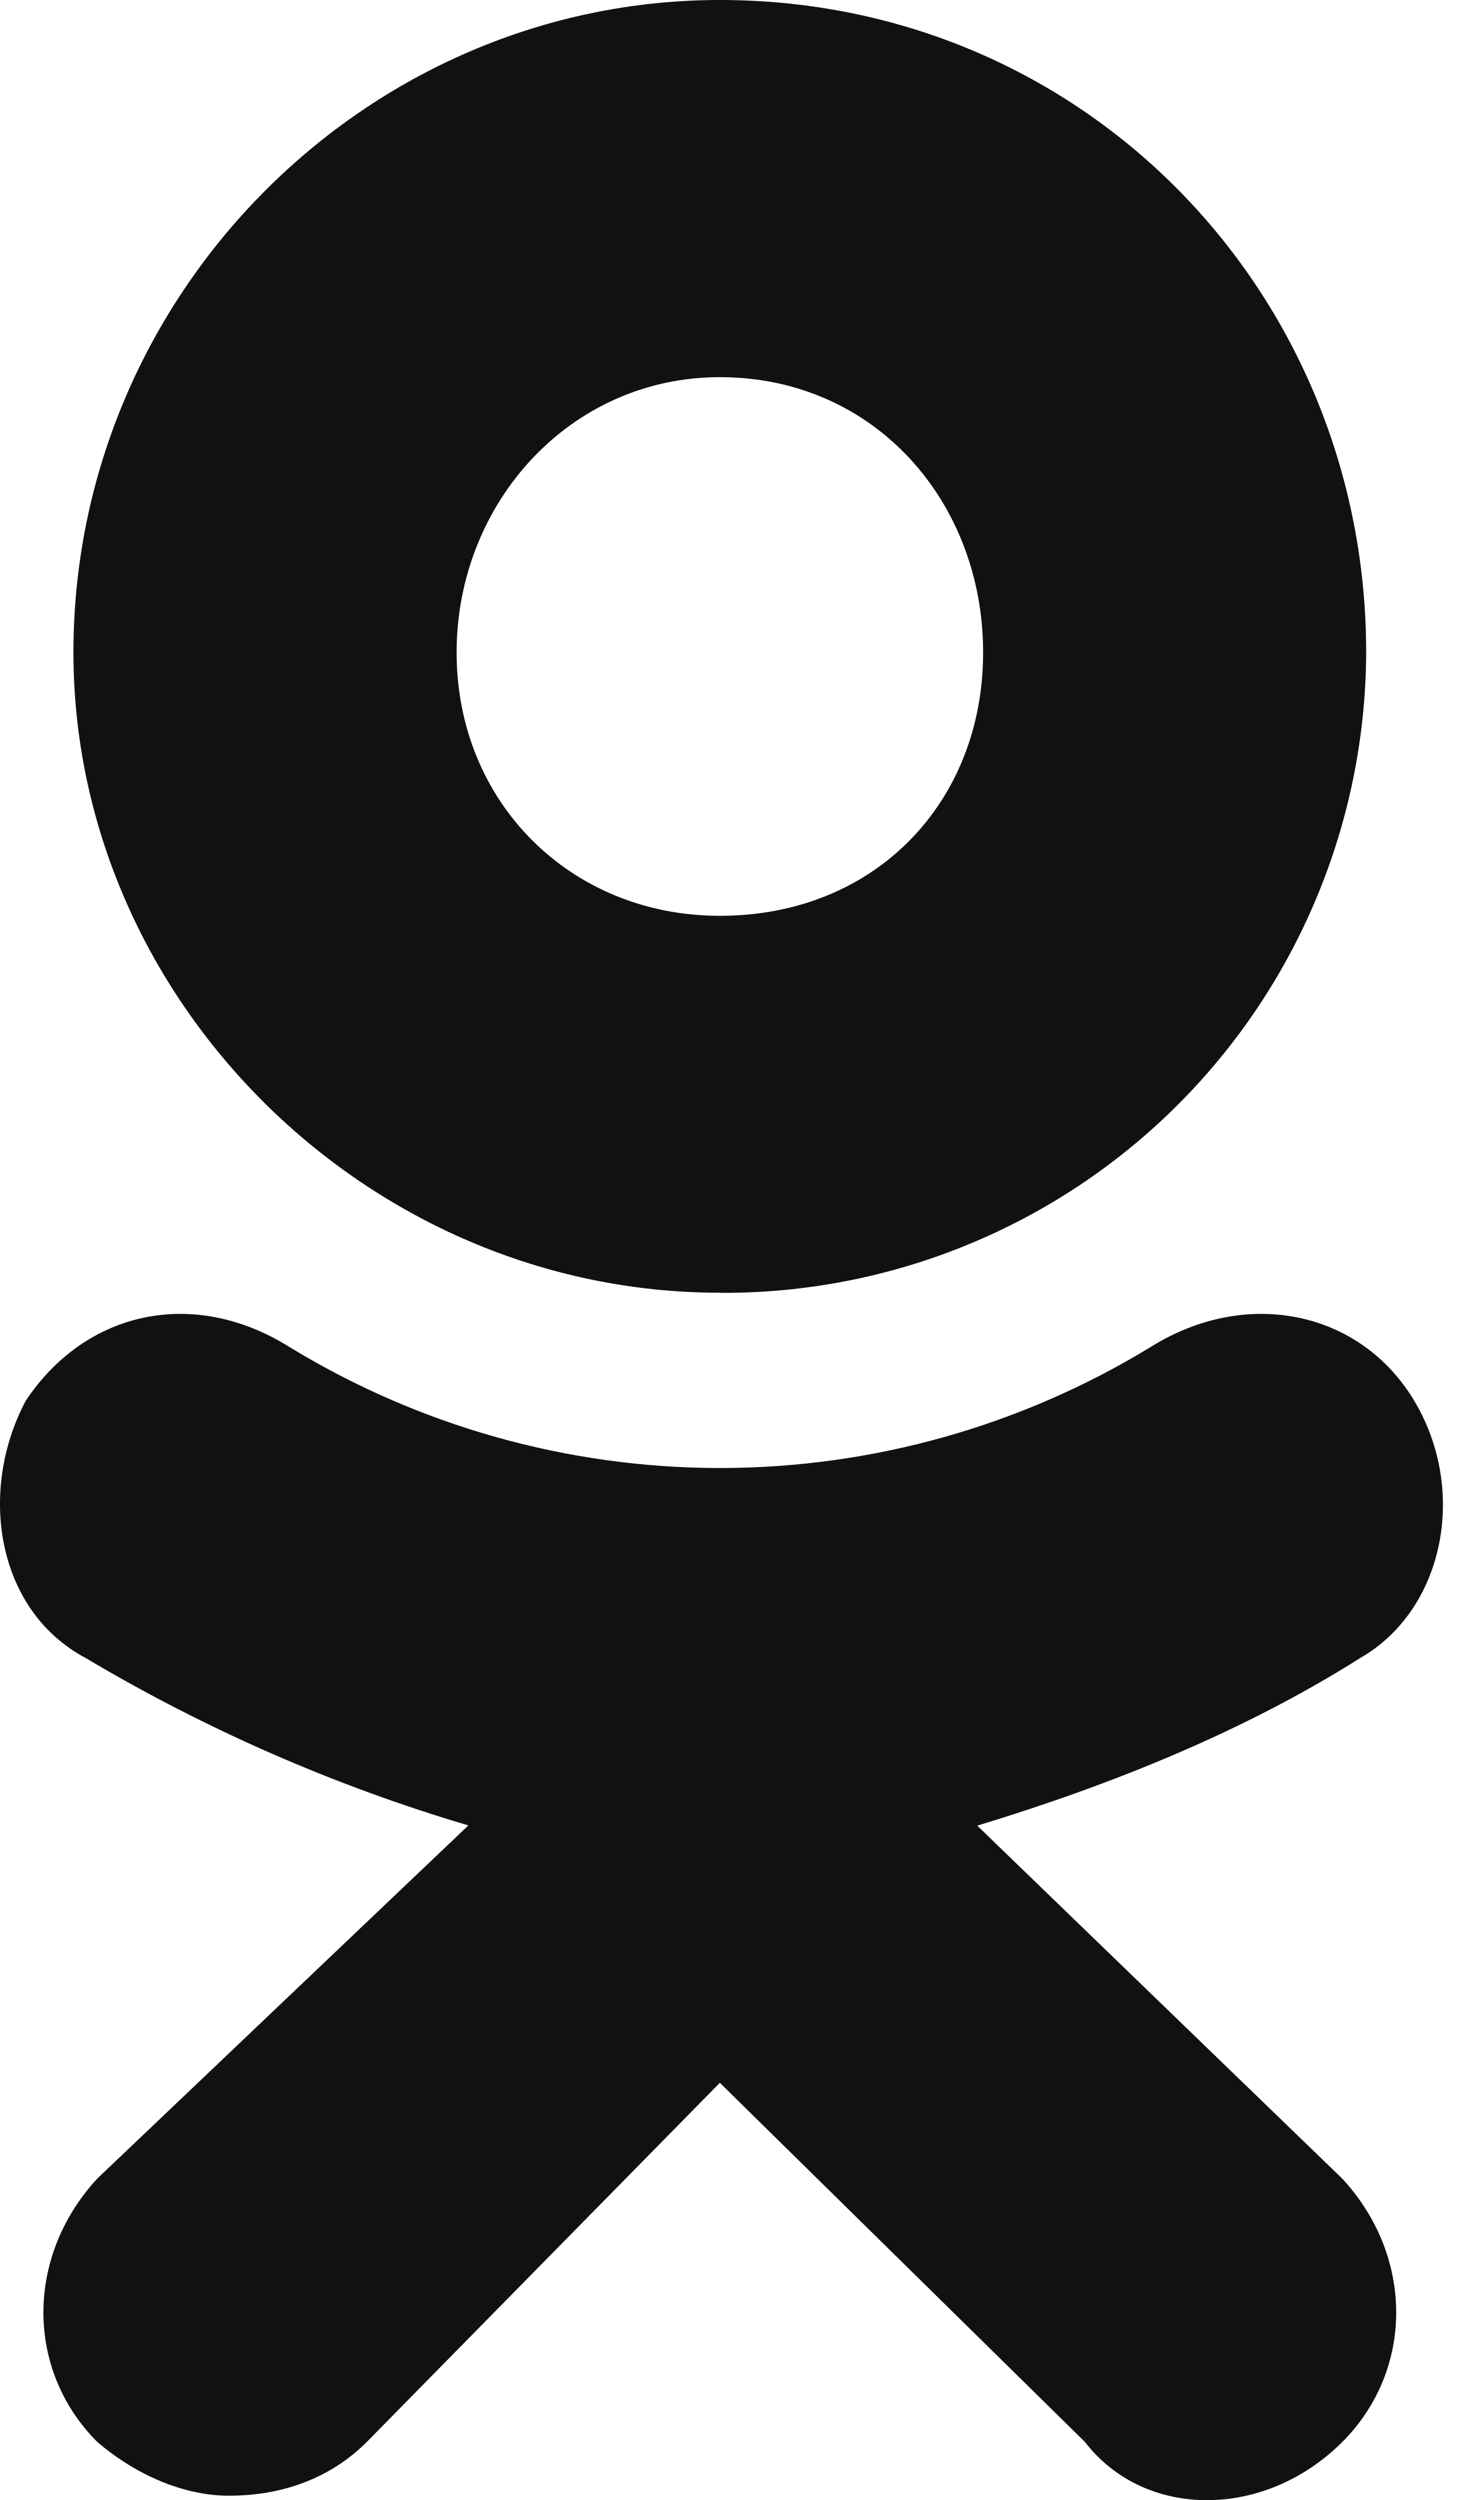
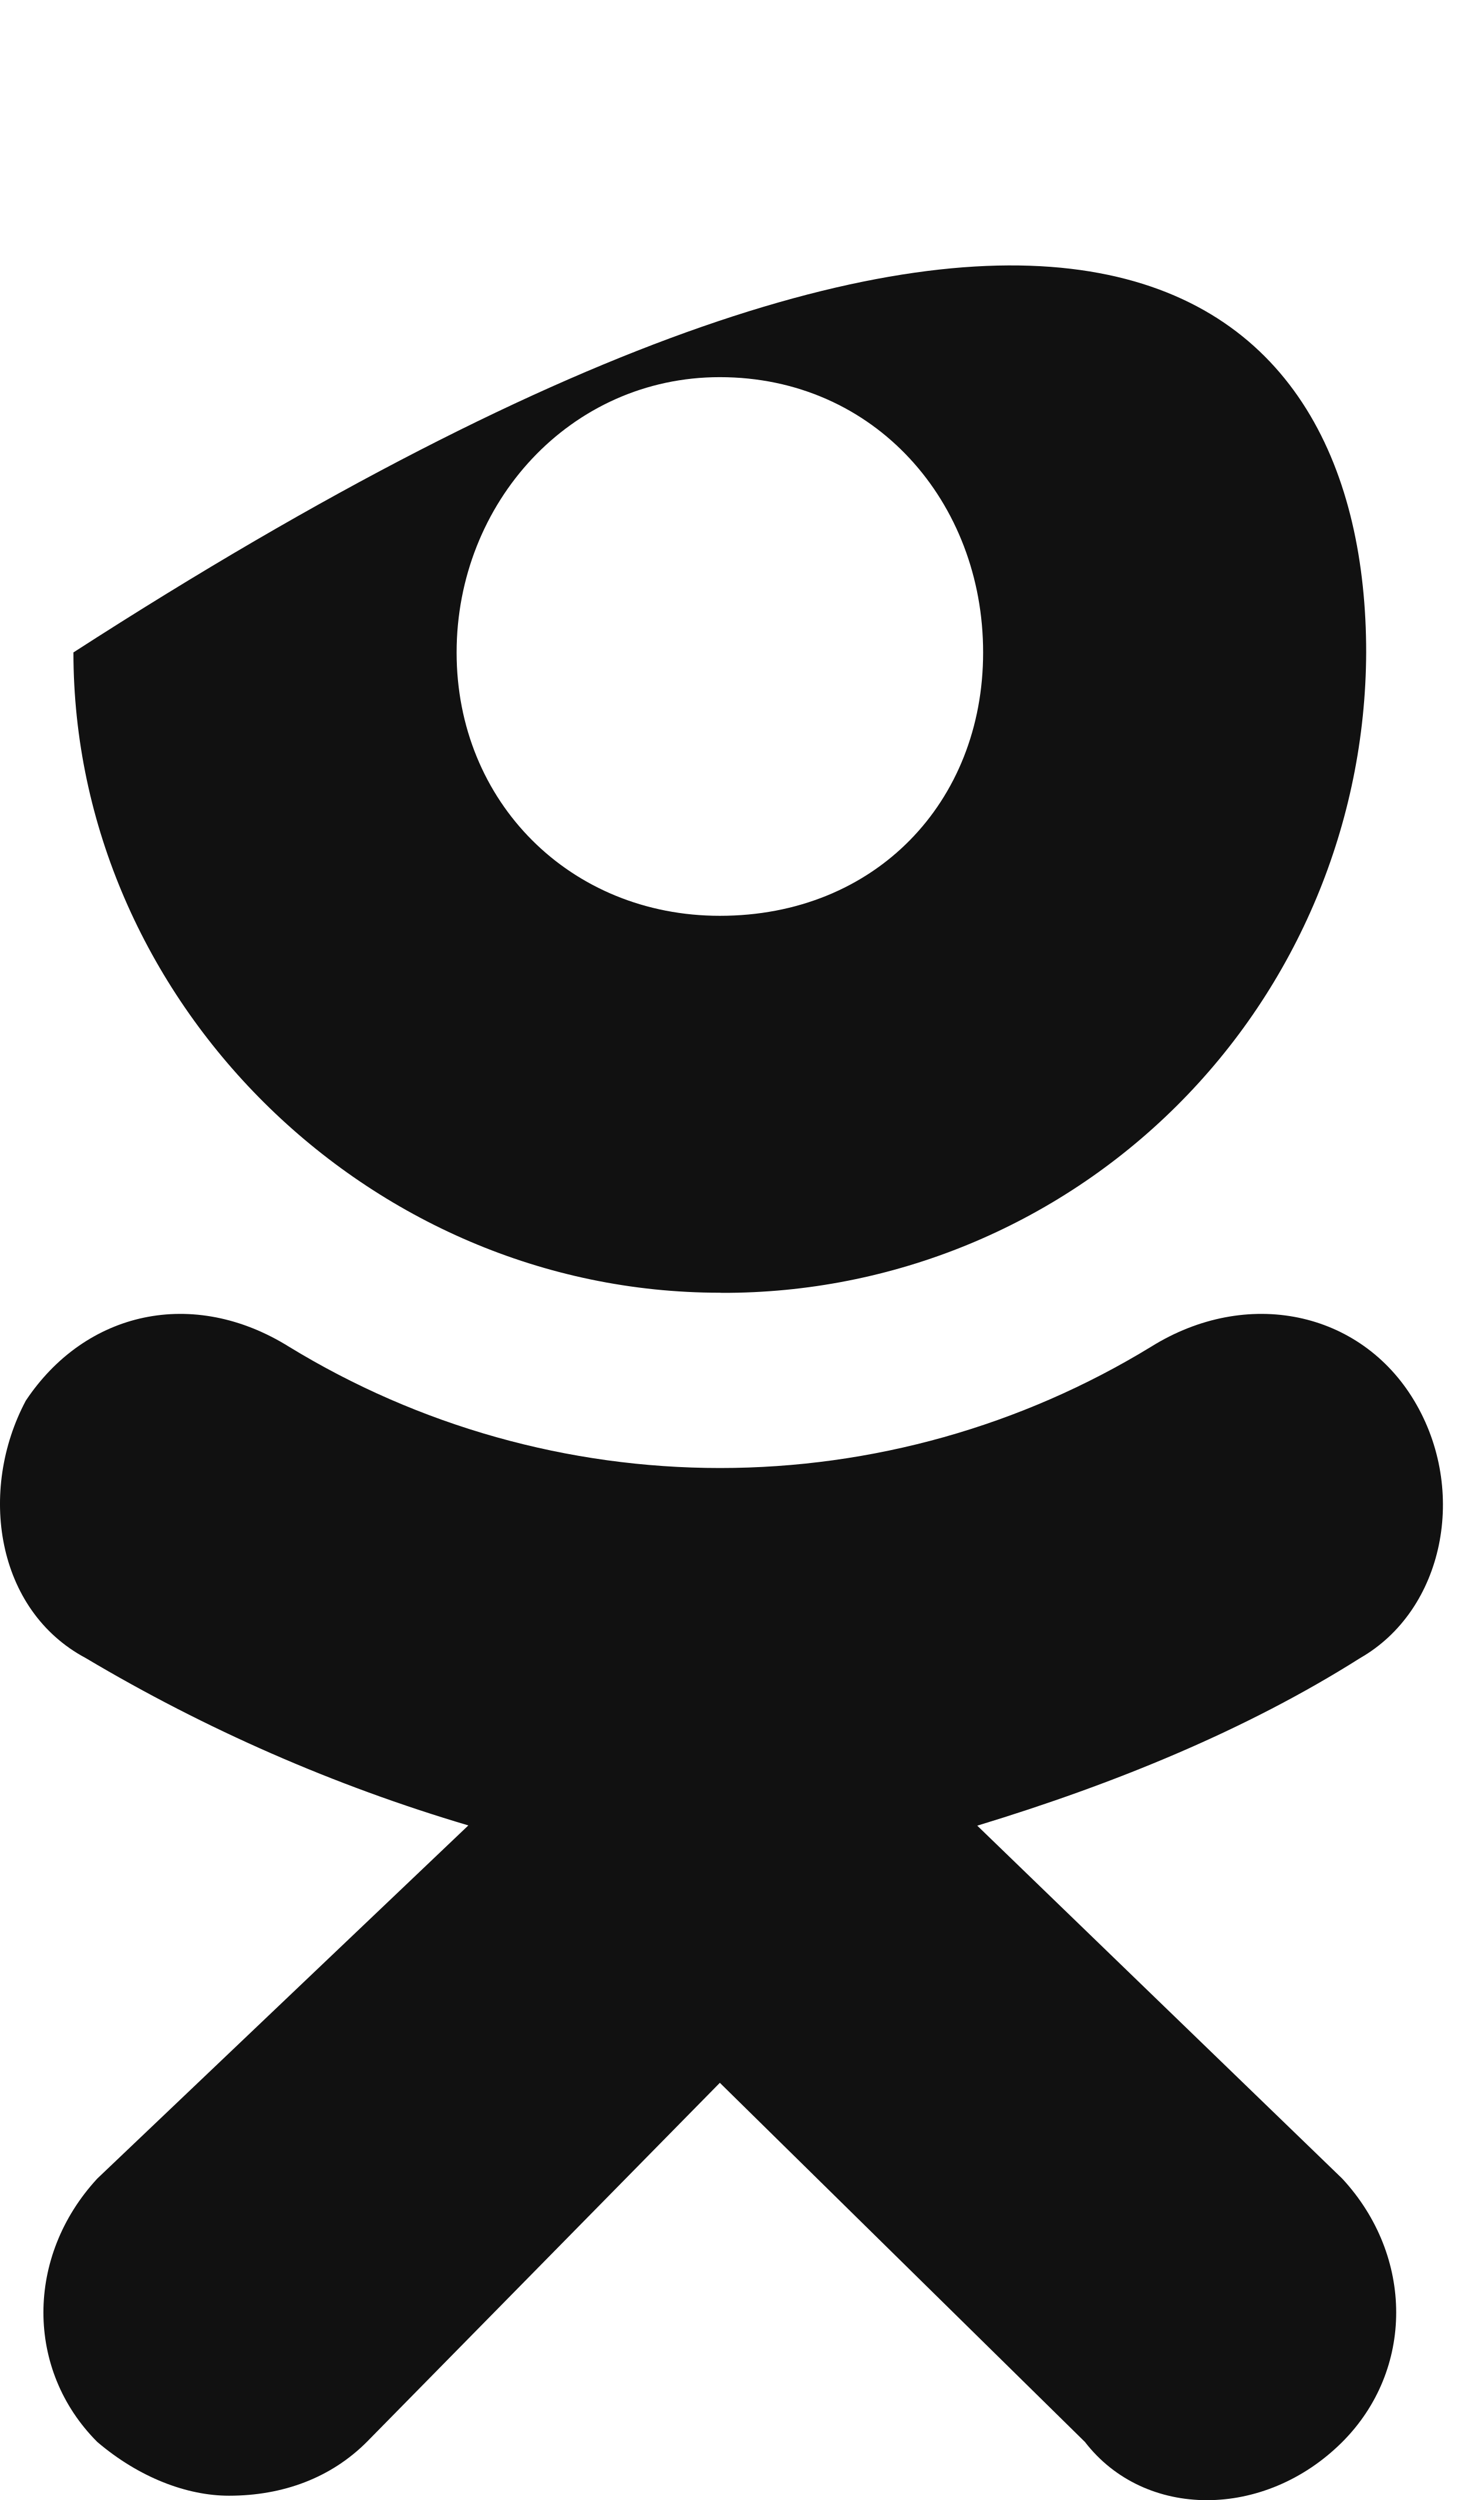
<svg xmlns="http://www.w3.org/2000/svg" width="47" height="80" viewBox="0 0 47 80" fill="none">
-   <path d="M23.044 41.364C11.743 41.364 2.351 31.98 2.351 20.876C2.351 9.388 11.743 0 23.047 0C34.736 0 43.74 9.384 43.74 20.876C43.72 26.328 41.535 31.55 37.667 35.392C33.799 39.235 28.564 41.384 23.111 41.368L23.044 41.364ZM23.044 12.068C18.259 12.068 14.619 16.088 14.619 20.88C14.619 25.664 18.259 29.304 23.047 29.304C28.028 29.304 31.476 25.664 31.476 20.88C31.48 16.084 28.028 12.068 23.044 12.068ZM31.284 58.413L42.976 69.713C45.276 72.197 45.276 75.837 42.976 78.137C40.488 80.621 36.652 80.621 34.736 78.137L23.047 66.645L11.743 78.137C10.595 79.285 9.059 79.857 7.331 79.857C5.991 79.857 4.459 79.281 3.115 78.137C0.815 75.837 0.815 72.197 3.115 69.709L14.995 58.409C10.705 57.138 6.589 55.339 2.743 53.053C-0.133 51.521 -0.705 47.693 0.827 44.816C2.743 41.944 6.191 41.181 9.259 43.096C13.414 45.632 18.187 46.973 23.053 46.973C27.92 46.973 32.693 45.632 36.848 43.096C39.916 41.181 43.552 41.944 45.276 44.816C47.004 47.693 46.232 51.517 43.548 53.053C39.912 55.353 35.696 57.077 31.288 58.417L31.284 58.413Z" fill="#111111" />
+   <path d="M23.044 41.364C11.743 41.364 2.351 31.98 2.351 20.876C34.736 0 43.74 9.384 43.74 20.876C43.72 26.328 41.535 31.55 37.667 35.392C33.799 39.235 28.564 41.384 23.111 41.368L23.044 41.364ZM23.044 12.068C18.259 12.068 14.619 16.088 14.619 20.88C14.619 25.664 18.259 29.304 23.047 29.304C28.028 29.304 31.476 25.664 31.476 20.88C31.48 16.084 28.028 12.068 23.044 12.068ZM31.284 58.413L42.976 69.713C45.276 72.197 45.276 75.837 42.976 78.137C40.488 80.621 36.652 80.621 34.736 78.137L23.047 66.645L11.743 78.137C10.595 79.285 9.059 79.857 7.331 79.857C5.991 79.857 4.459 79.281 3.115 78.137C0.815 75.837 0.815 72.197 3.115 69.709L14.995 58.409C10.705 57.138 6.589 55.339 2.743 53.053C-0.133 51.521 -0.705 47.693 0.827 44.816C2.743 41.944 6.191 41.181 9.259 43.096C13.414 45.632 18.187 46.973 23.053 46.973C27.92 46.973 32.693 45.632 36.848 43.096C39.916 41.181 43.552 41.944 45.276 44.816C47.004 47.693 46.232 51.517 43.548 53.053C39.912 55.353 35.696 57.077 31.288 58.417L31.284 58.413Z" fill="#111111" />
</svg>